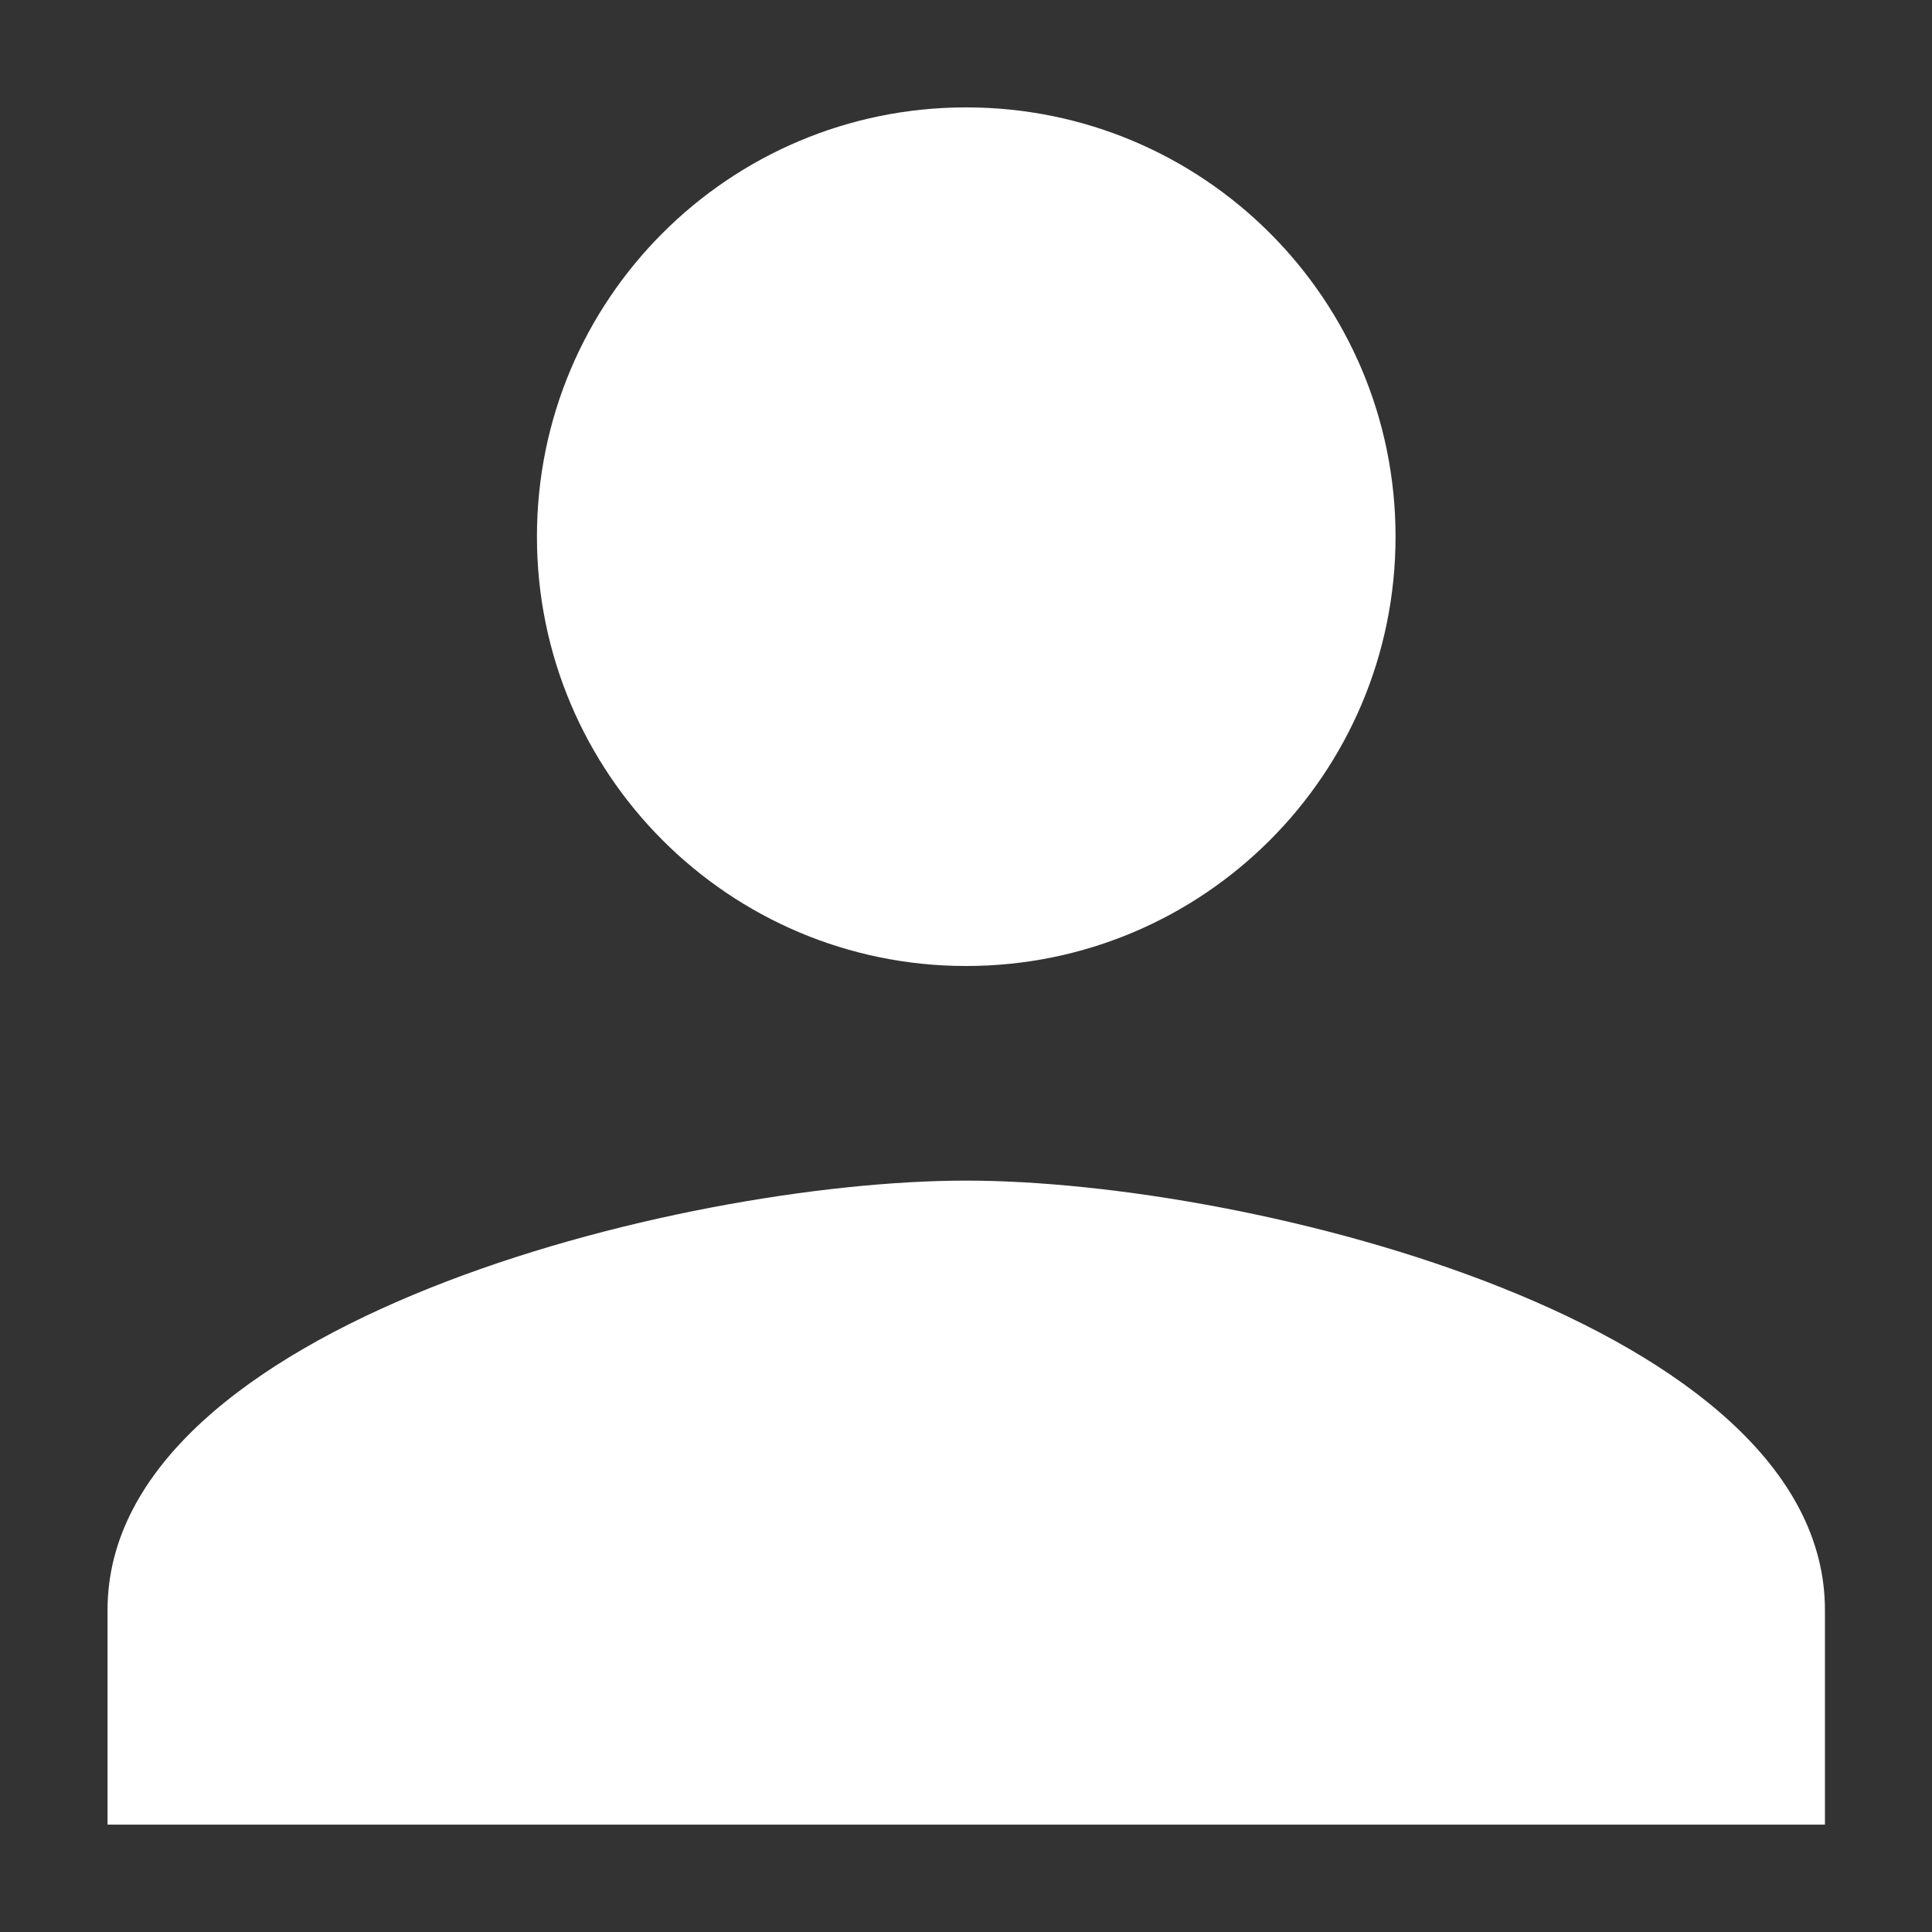
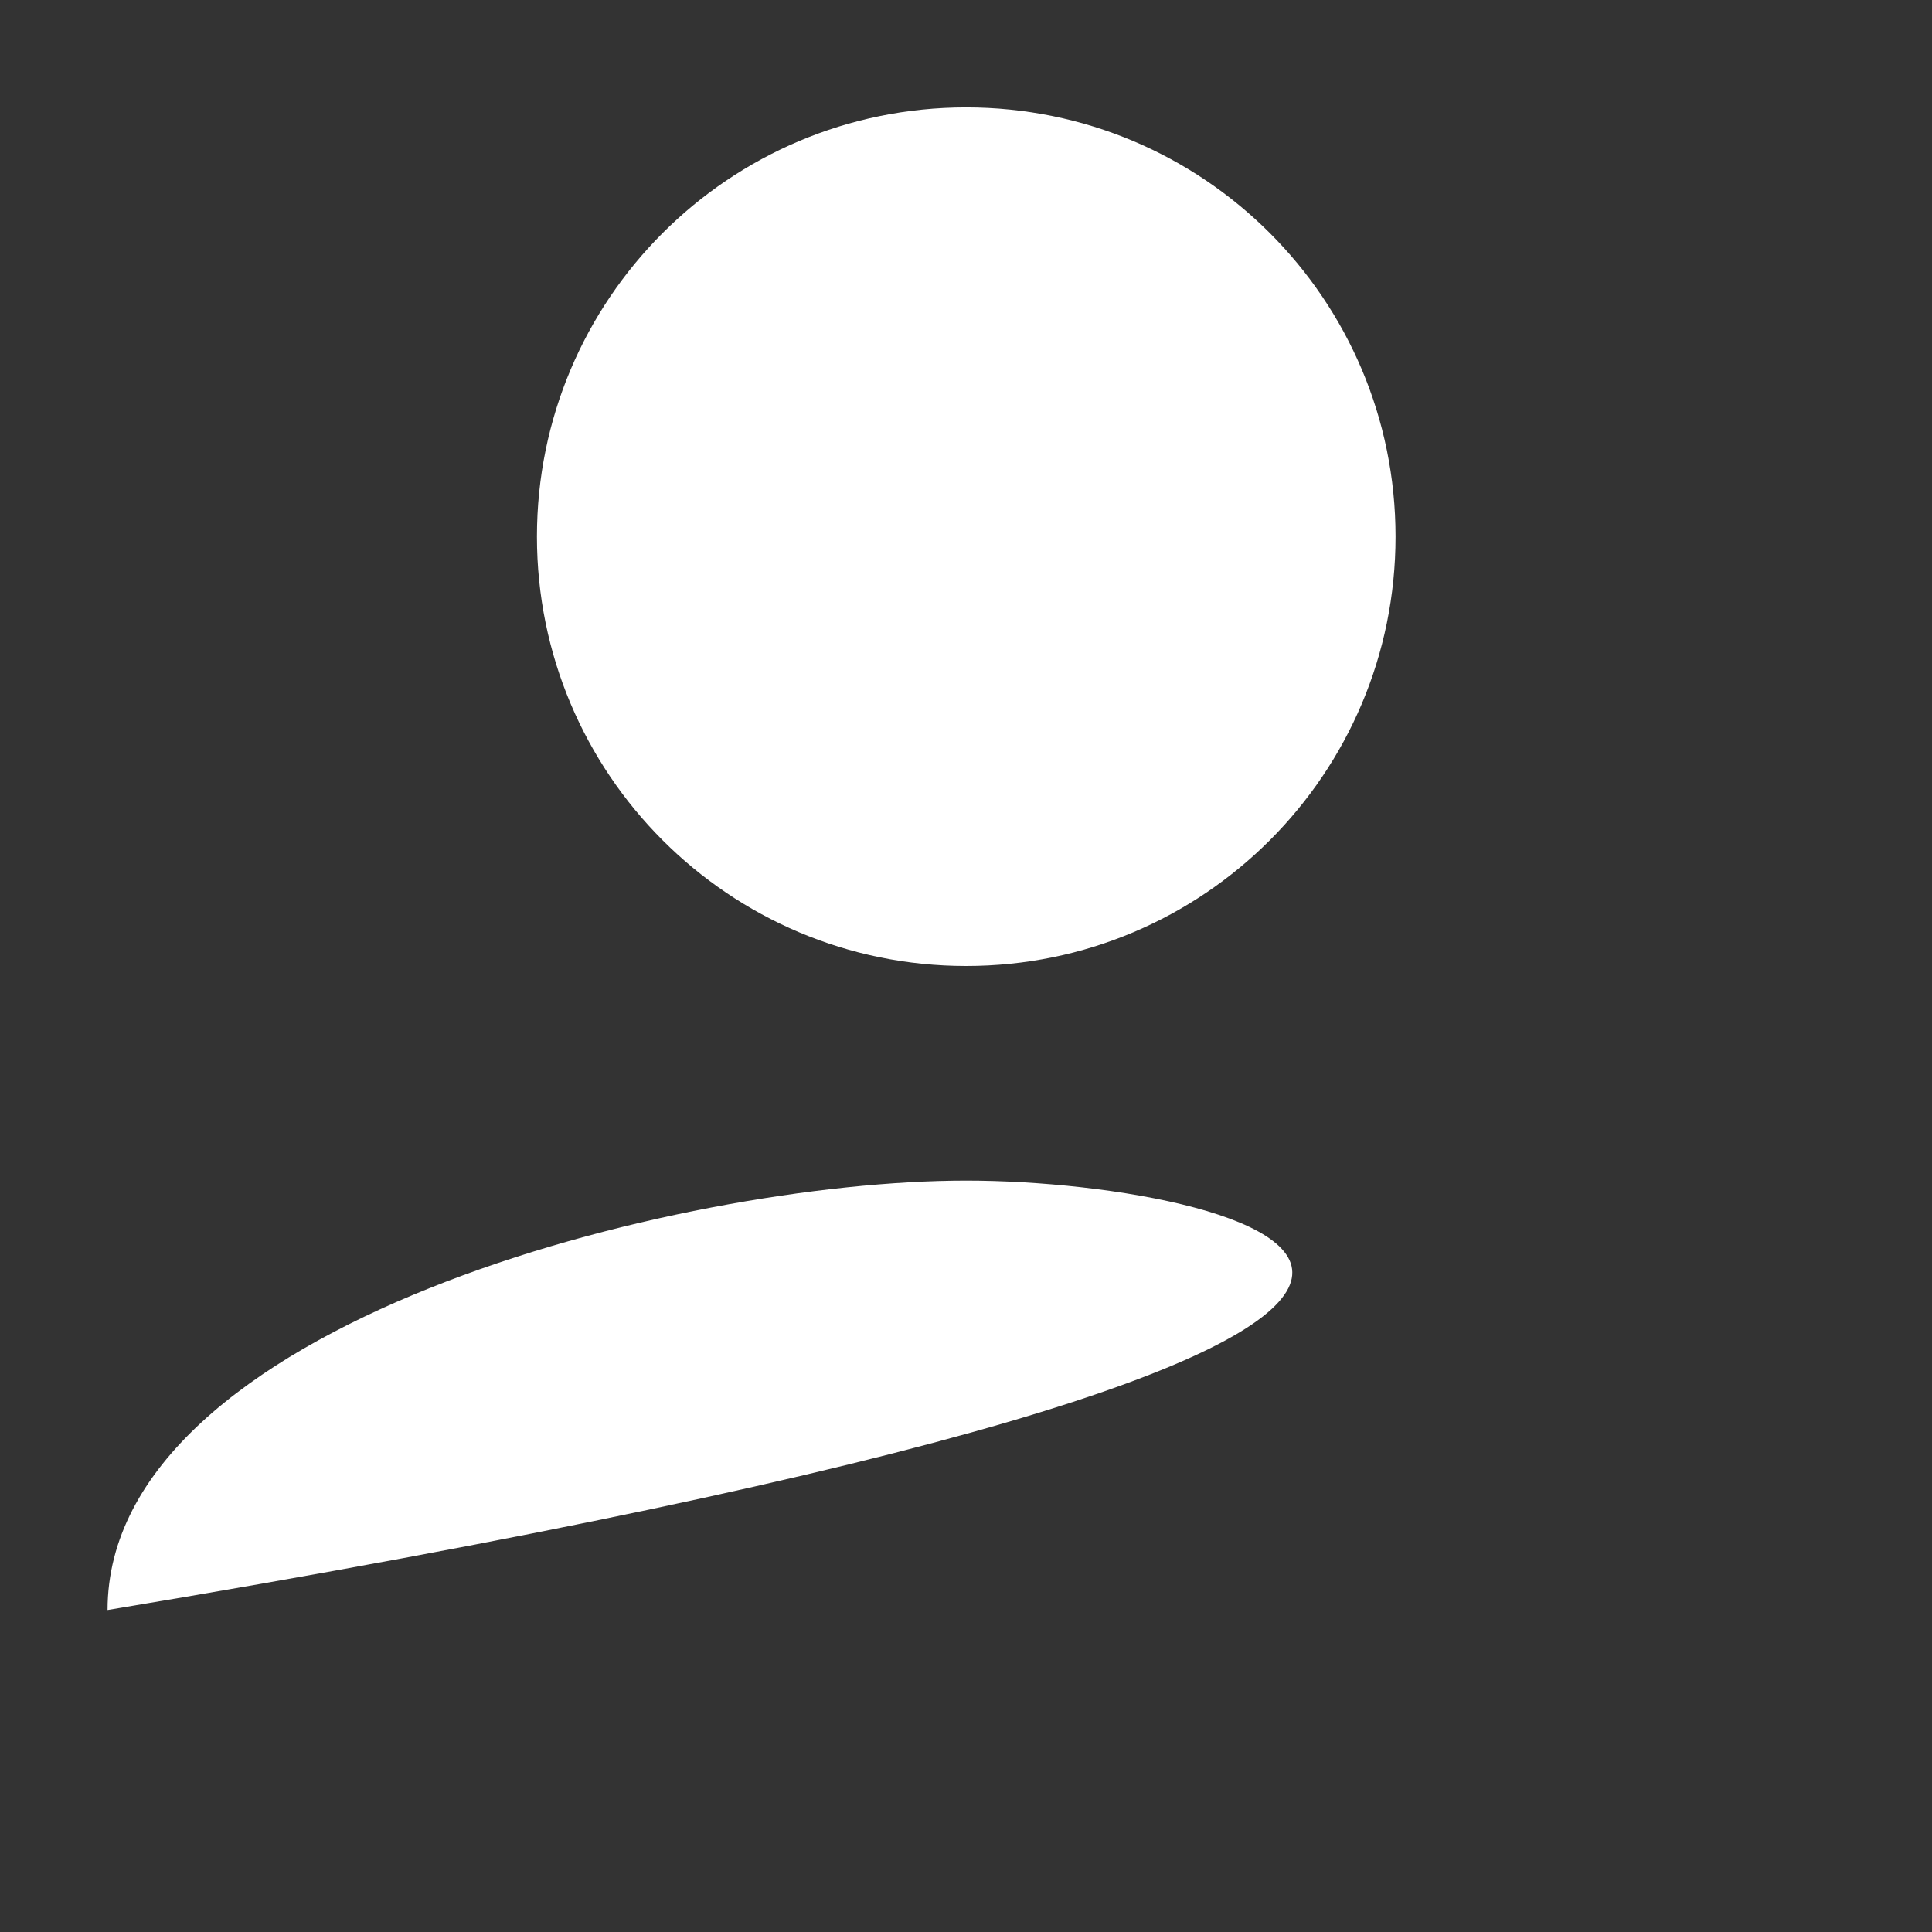
<svg xmlns="http://www.w3.org/2000/svg" width="12" height="12" viewBox="0 0 12 12" fill="none">
  <rect x="0" y="0" width="12" height="12" fill="#333333" stroke="none" />
-   <path d="M6.001 6C7.475 6 8.668 4.806 8.668 3.333C8.668 1.86 7.475 0.667 6.001 0.667C4.528 0.667 3.335 1.86 3.335 3.333C3.335 4.806 4.528 6 6.001 6ZM6.001 7.333C4.221 7.333 0.668 8.226 0.668 10V11.333H11.335V10C11.335 8.226 7.781 7.333 6.001 7.333Z" fill="white" />
+   <path d="M6.001 6C7.475 6 8.668 4.806 8.668 3.333C8.668 1.86 7.475 0.667 6.001 0.667C4.528 0.667 3.335 1.86 3.335 3.333C3.335 4.806 4.528 6 6.001 6ZM6.001 7.333C4.221 7.333 0.668 8.226 0.668 10V11.333V10C11.335 8.226 7.781 7.333 6.001 7.333Z" fill="white" />
</svg>